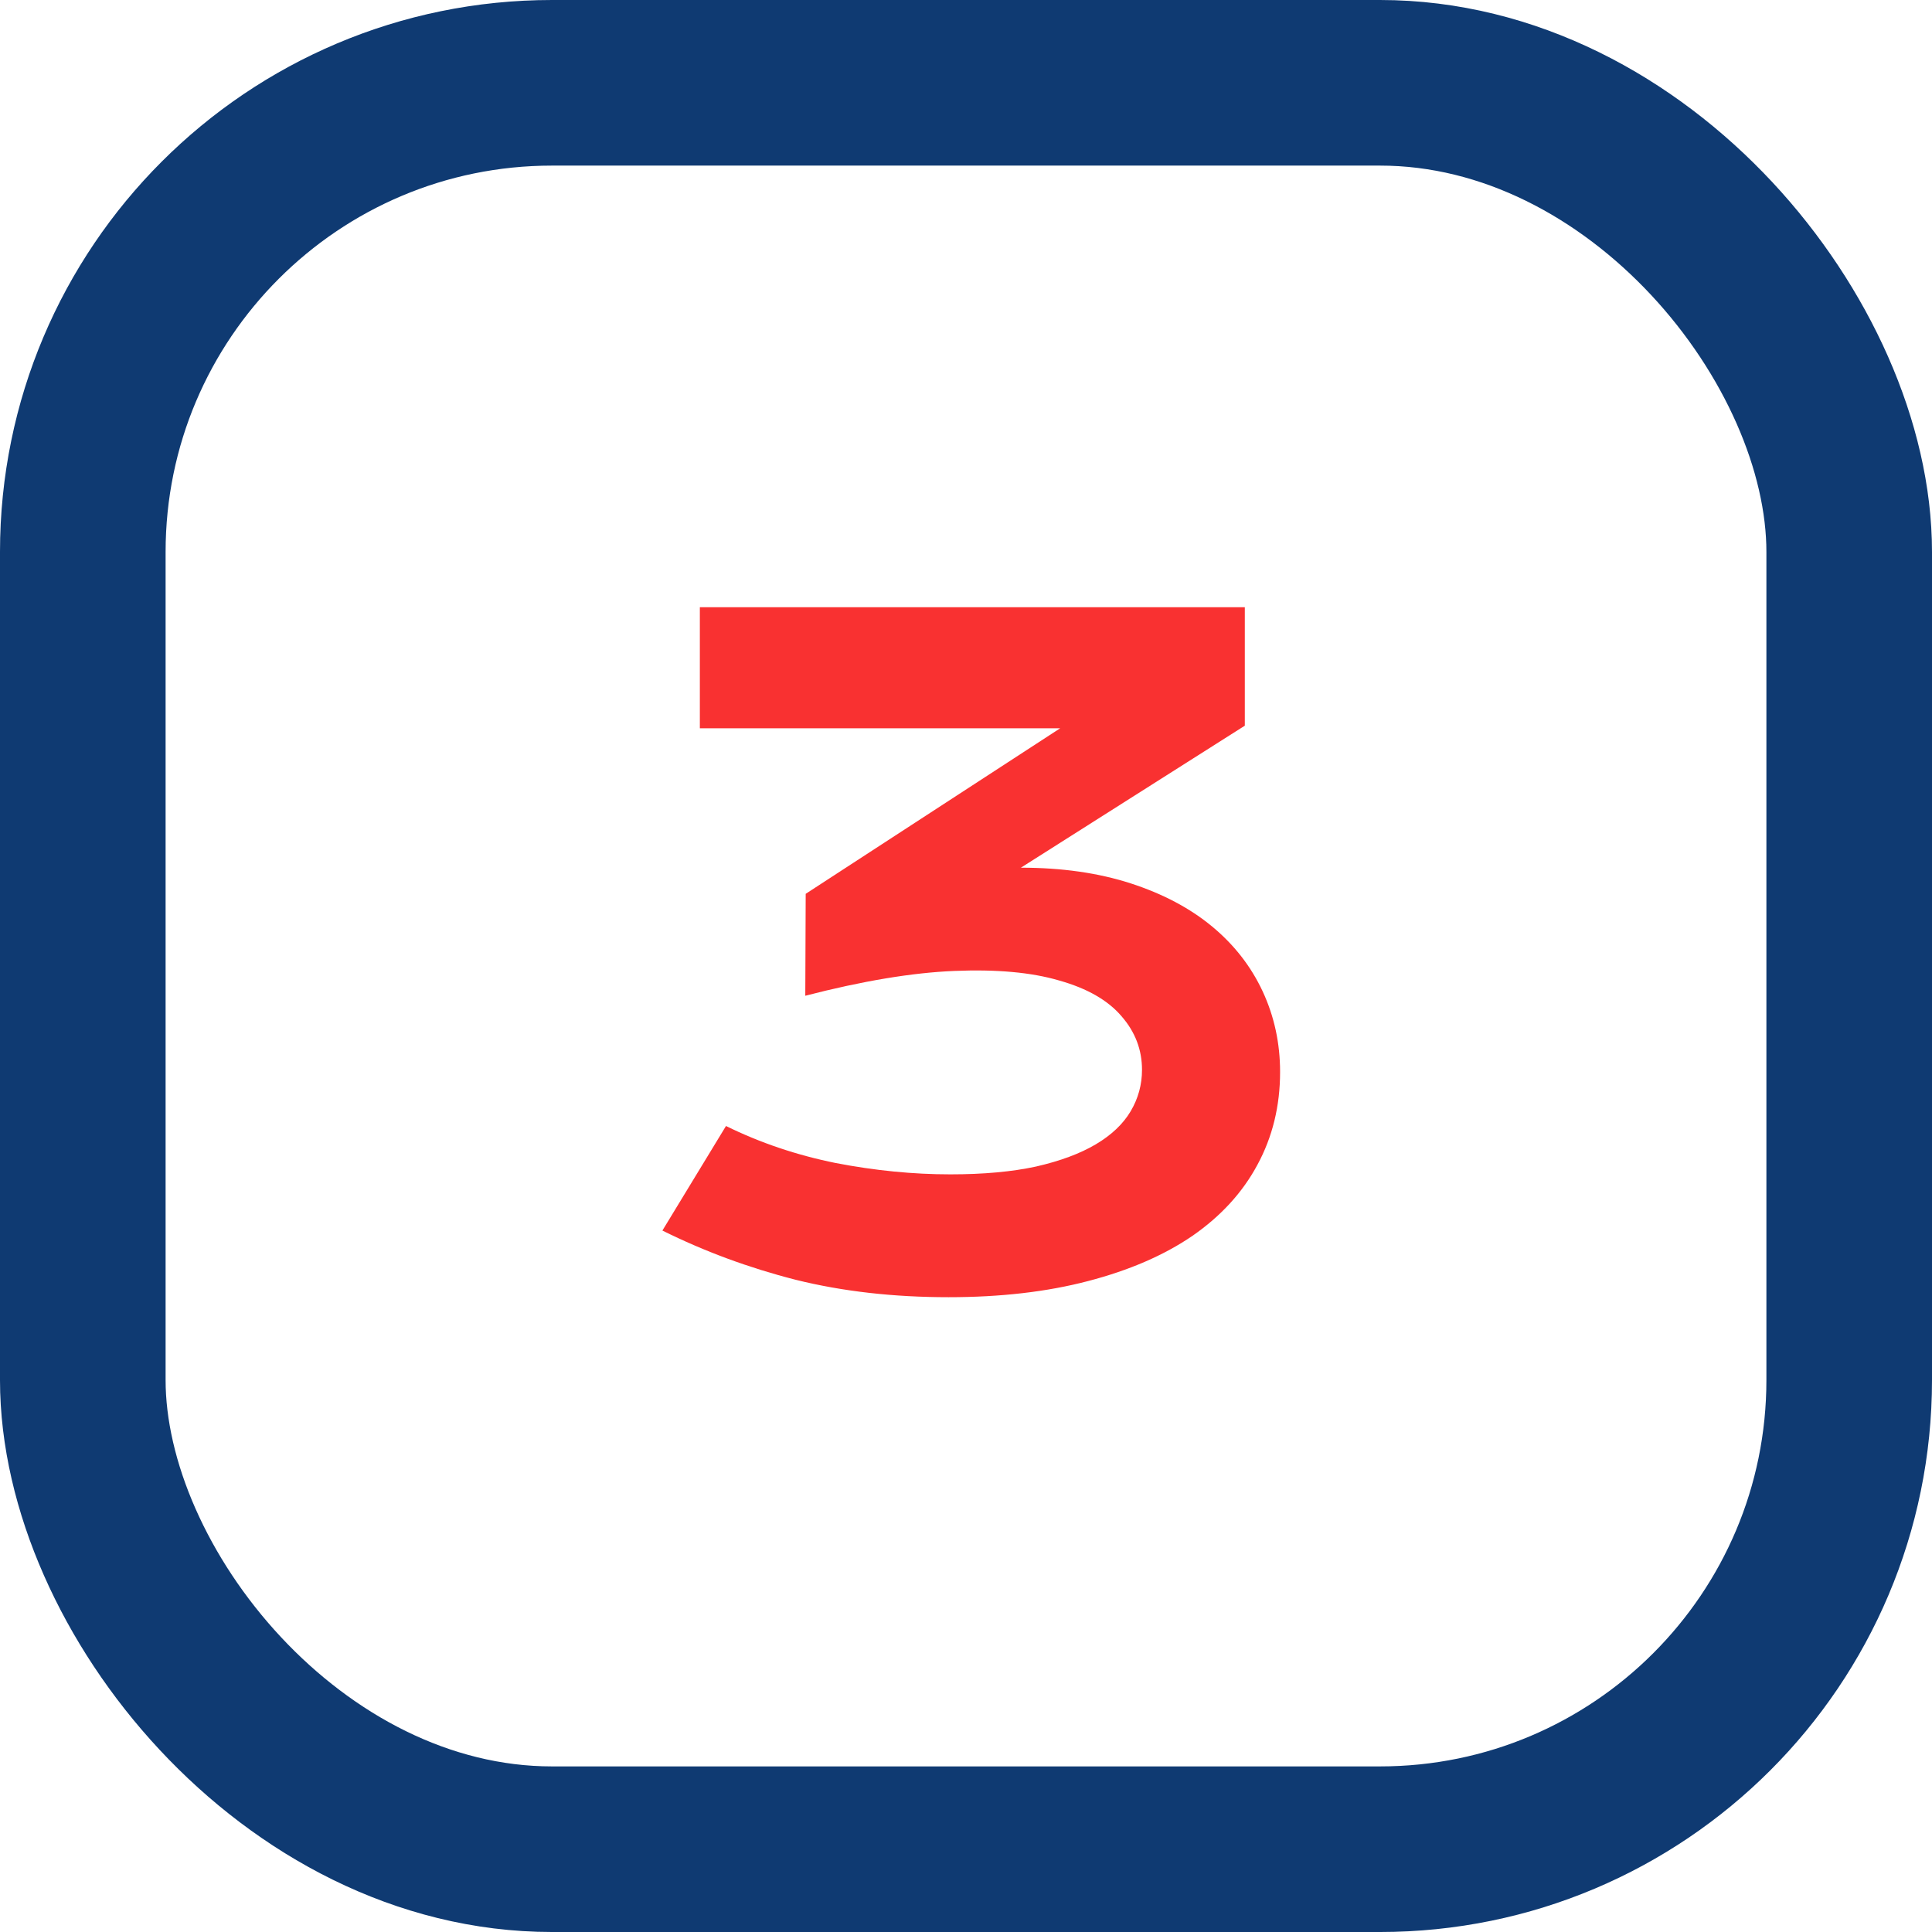
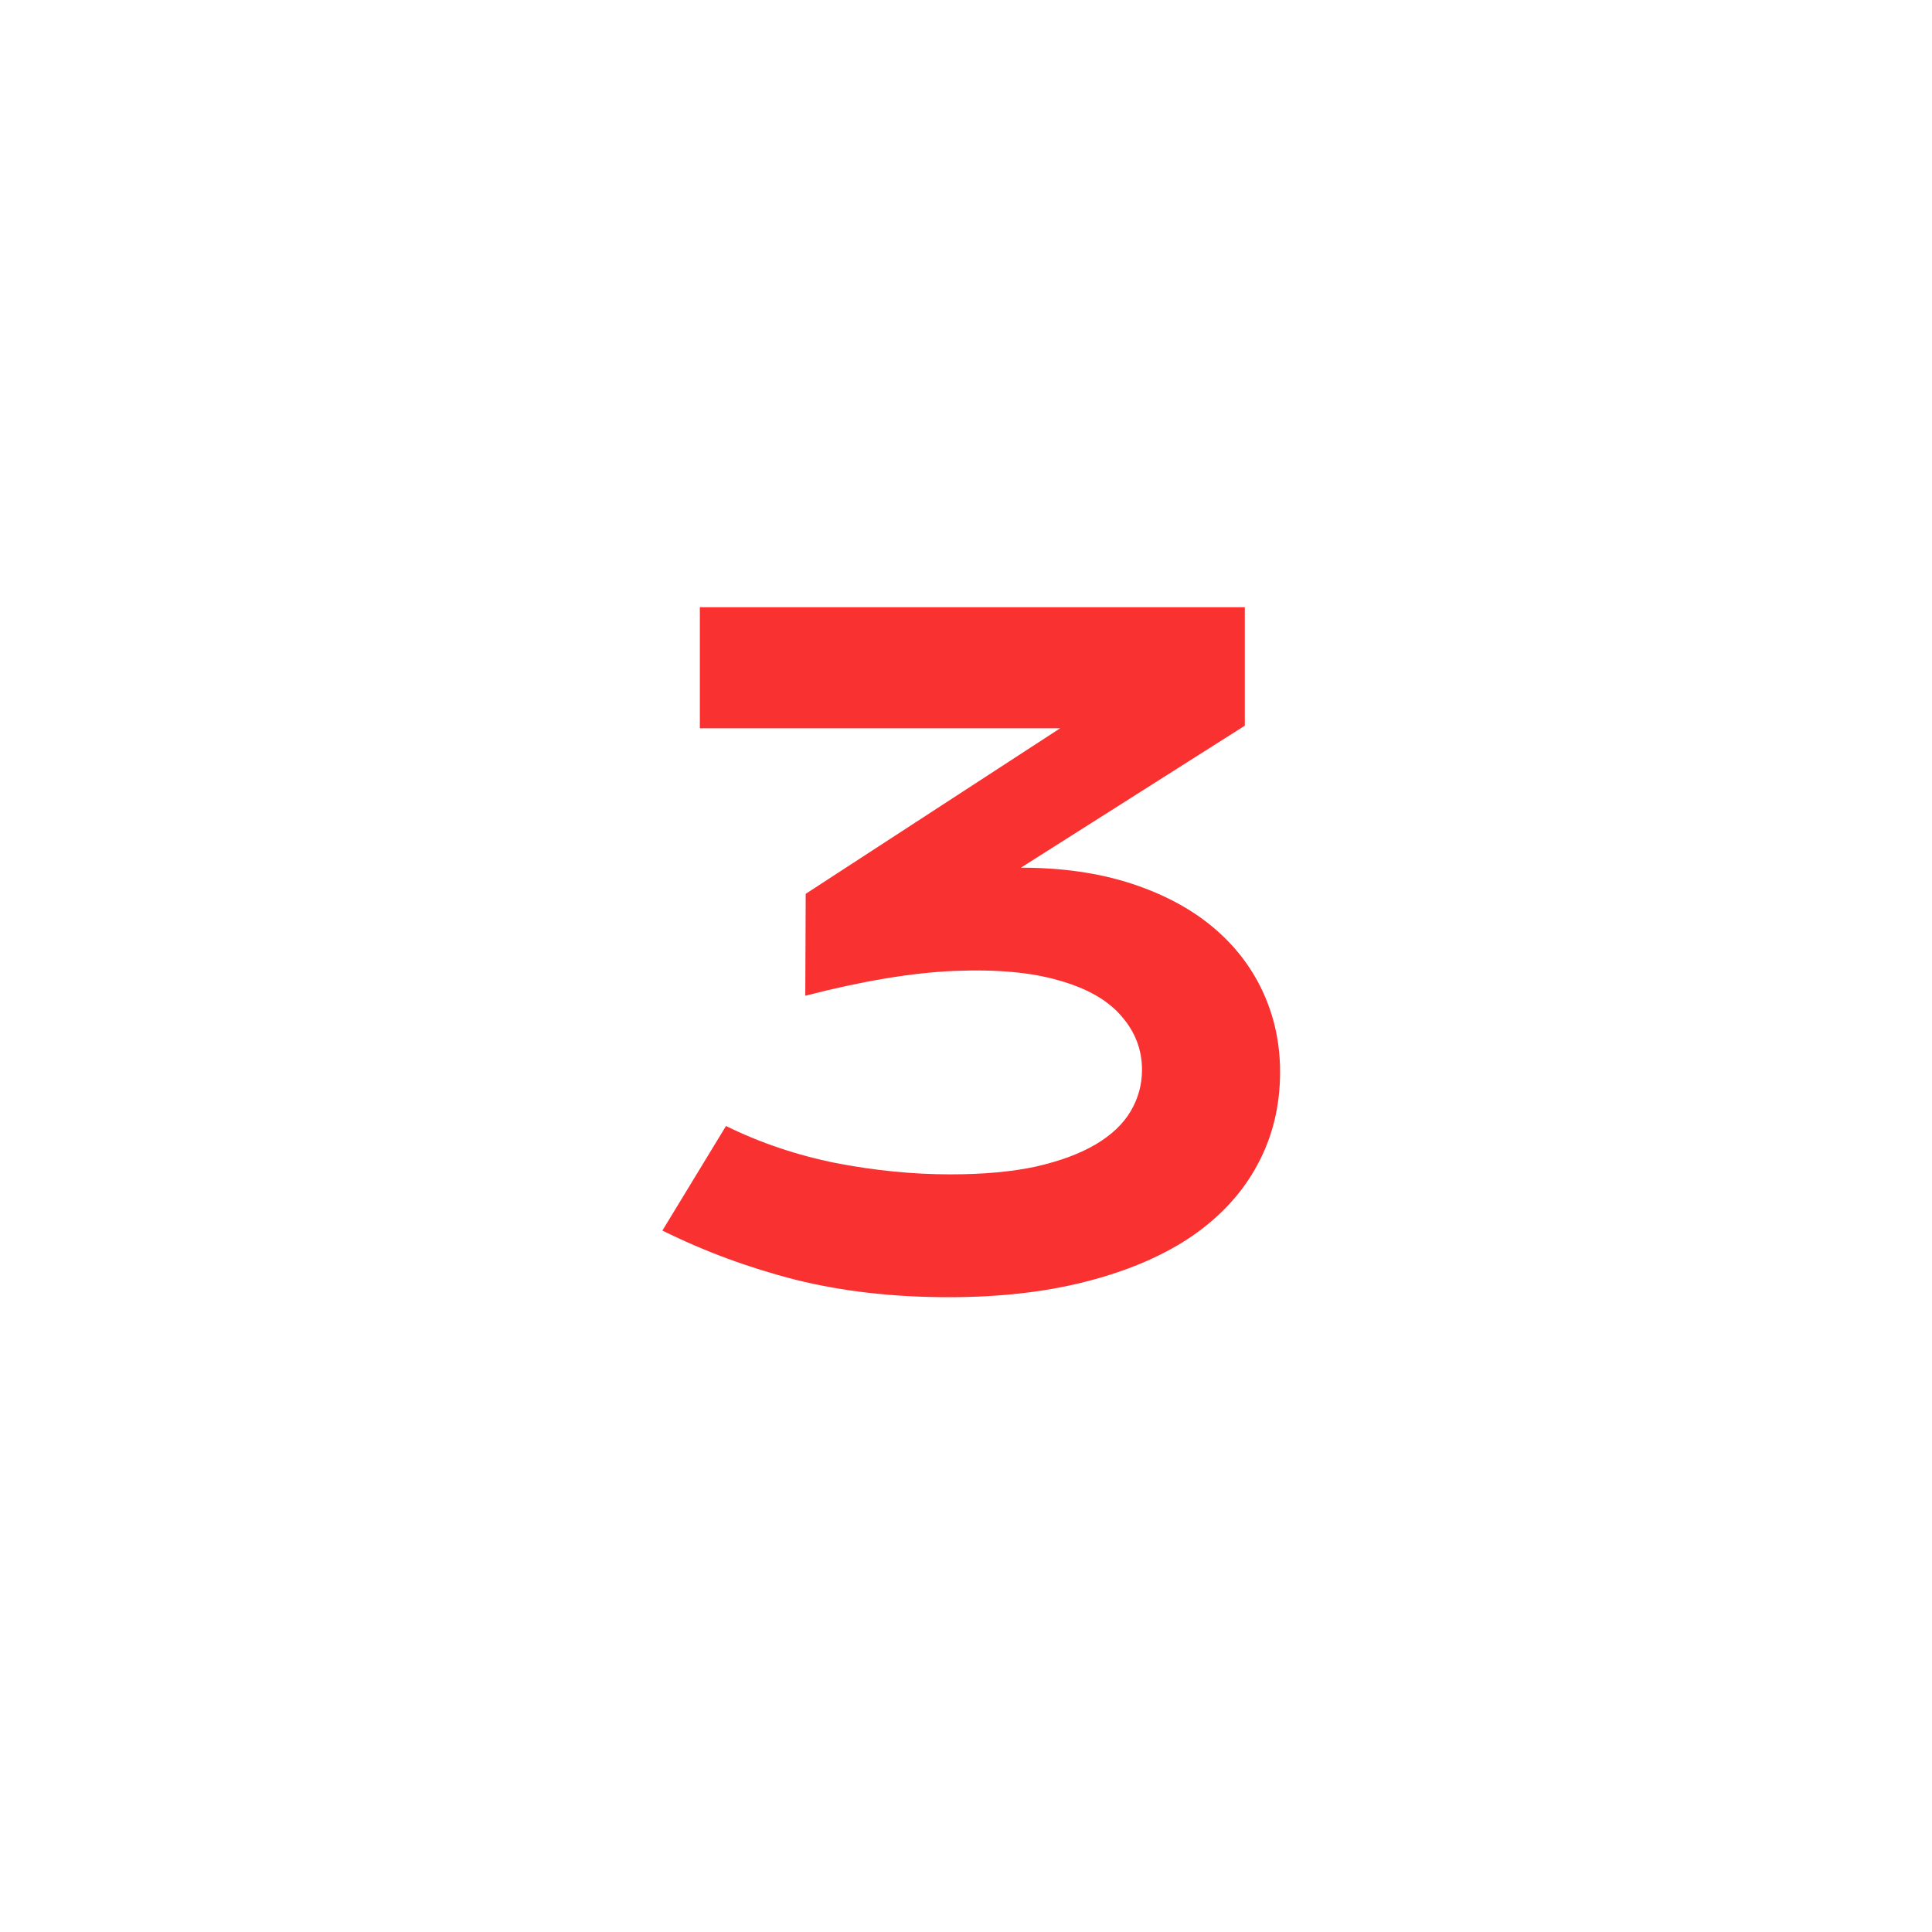
<svg xmlns="http://www.w3.org/2000/svg" width="70" height="70" viewBox="0 0 70 70" fill="none">
-   <rect x="3" y="3" width="64" height="64" rx="17" stroke="#0F3A72" stroke-width="6" />
  <path d="M26.304 40.797C27.546 41.408 28.872 41.855 30.282 42.139C31.702 42.413 33.086 42.549 34.432 42.549C35.632 42.549 36.668 42.455 37.542 42.265C38.415 42.065 39.136 41.797 39.704 41.46C40.272 41.123 40.693 40.724 40.967 40.261C41.24 39.798 41.377 39.298 41.377 38.761C41.377 38.035 41.13 37.388 40.635 36.82C40.141 36.241 39.388 35.81 38.378 35.526C37.379 35.231 36.111 35.115 34.575 35.179C33.049 35.242 31.25 35.542 29.177 36.078L29.192 32.385L38.41 26.388H25.357V22H45.102V26.293L36.989 31.438C38.473 31.438 39.799 31.628 40.967 32.006C42.135 32.385 43.118 32.906 43.918 33.569C44.718 34.232 45.328 35.016 45.749 35.92C46.17 36.825 46.38 37.799 46.38 38.84C46.38 40.071 46.106 41.192 45.559 42.202C45.023 43.202 44.239 44.059 43.208 44.775C42.177 45.48 40.914 46.027 39.42 46.416C37.936 46.805 36.253 47 34.369 47C32.37 47 30.524 46.79 28.829 46.369C27.136 45.937 25.526 45.343 24 44.585L26.304 40.797Z" fill="#F93131" />
</svg>